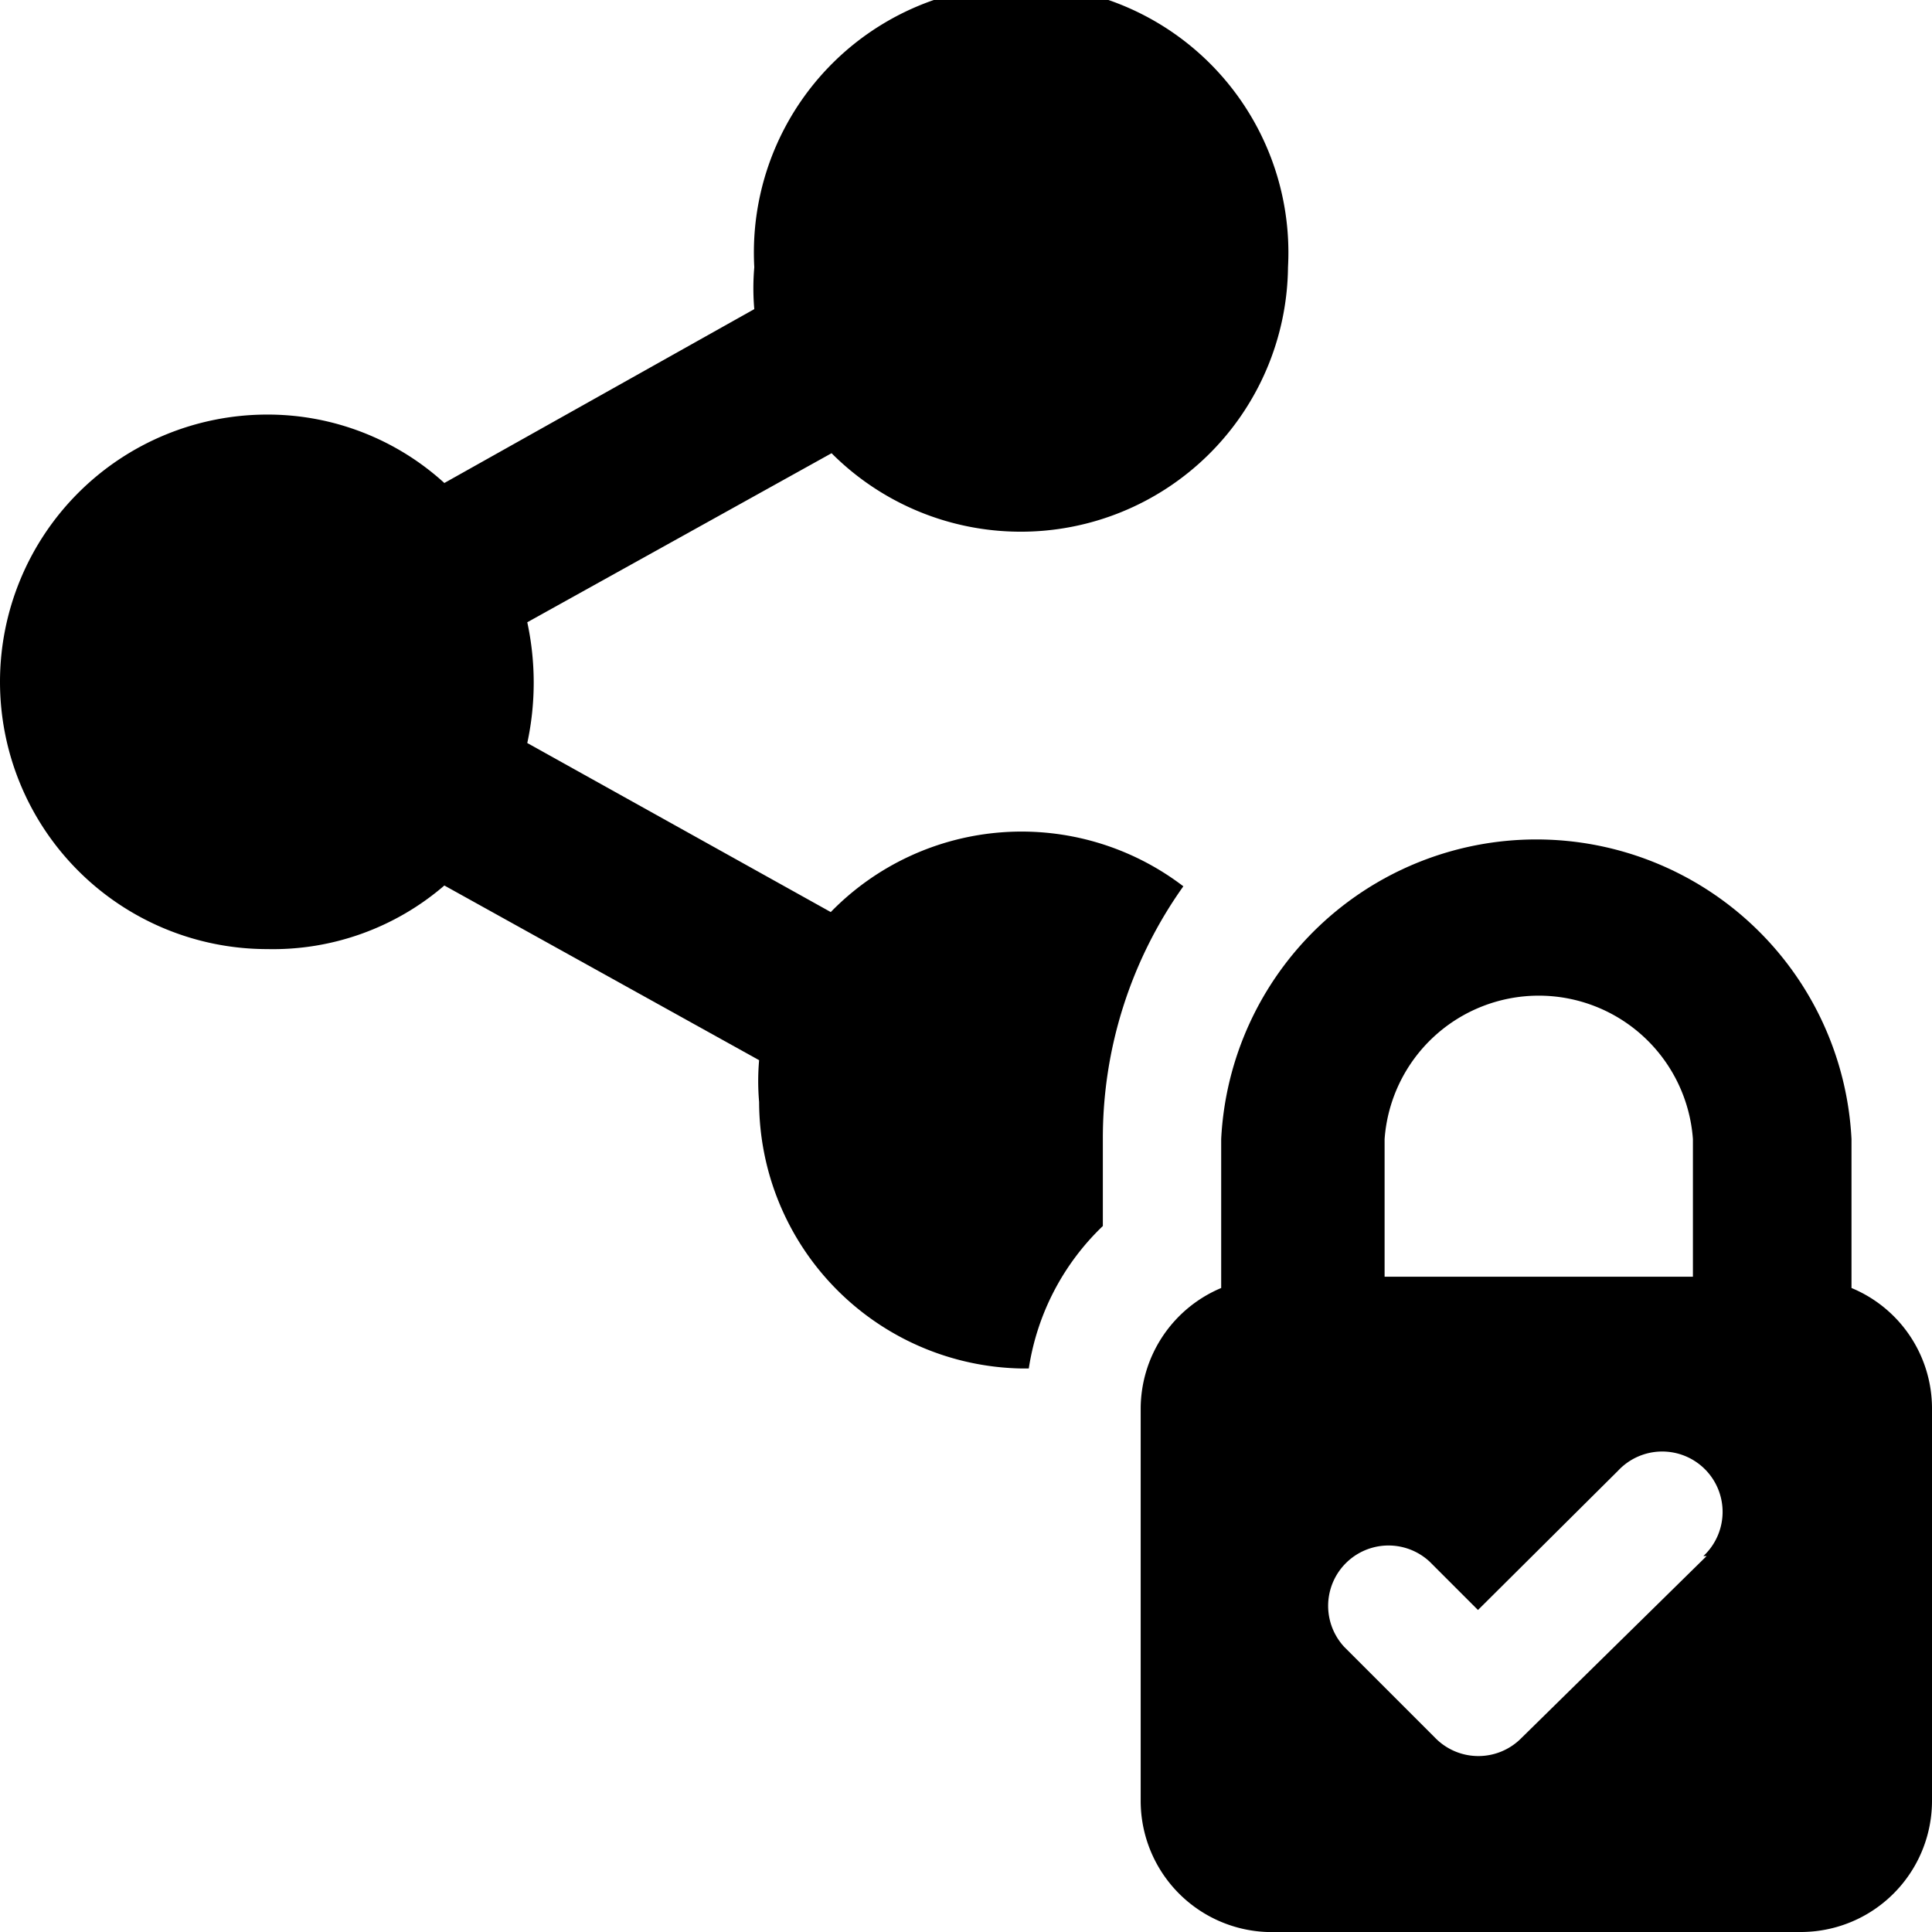
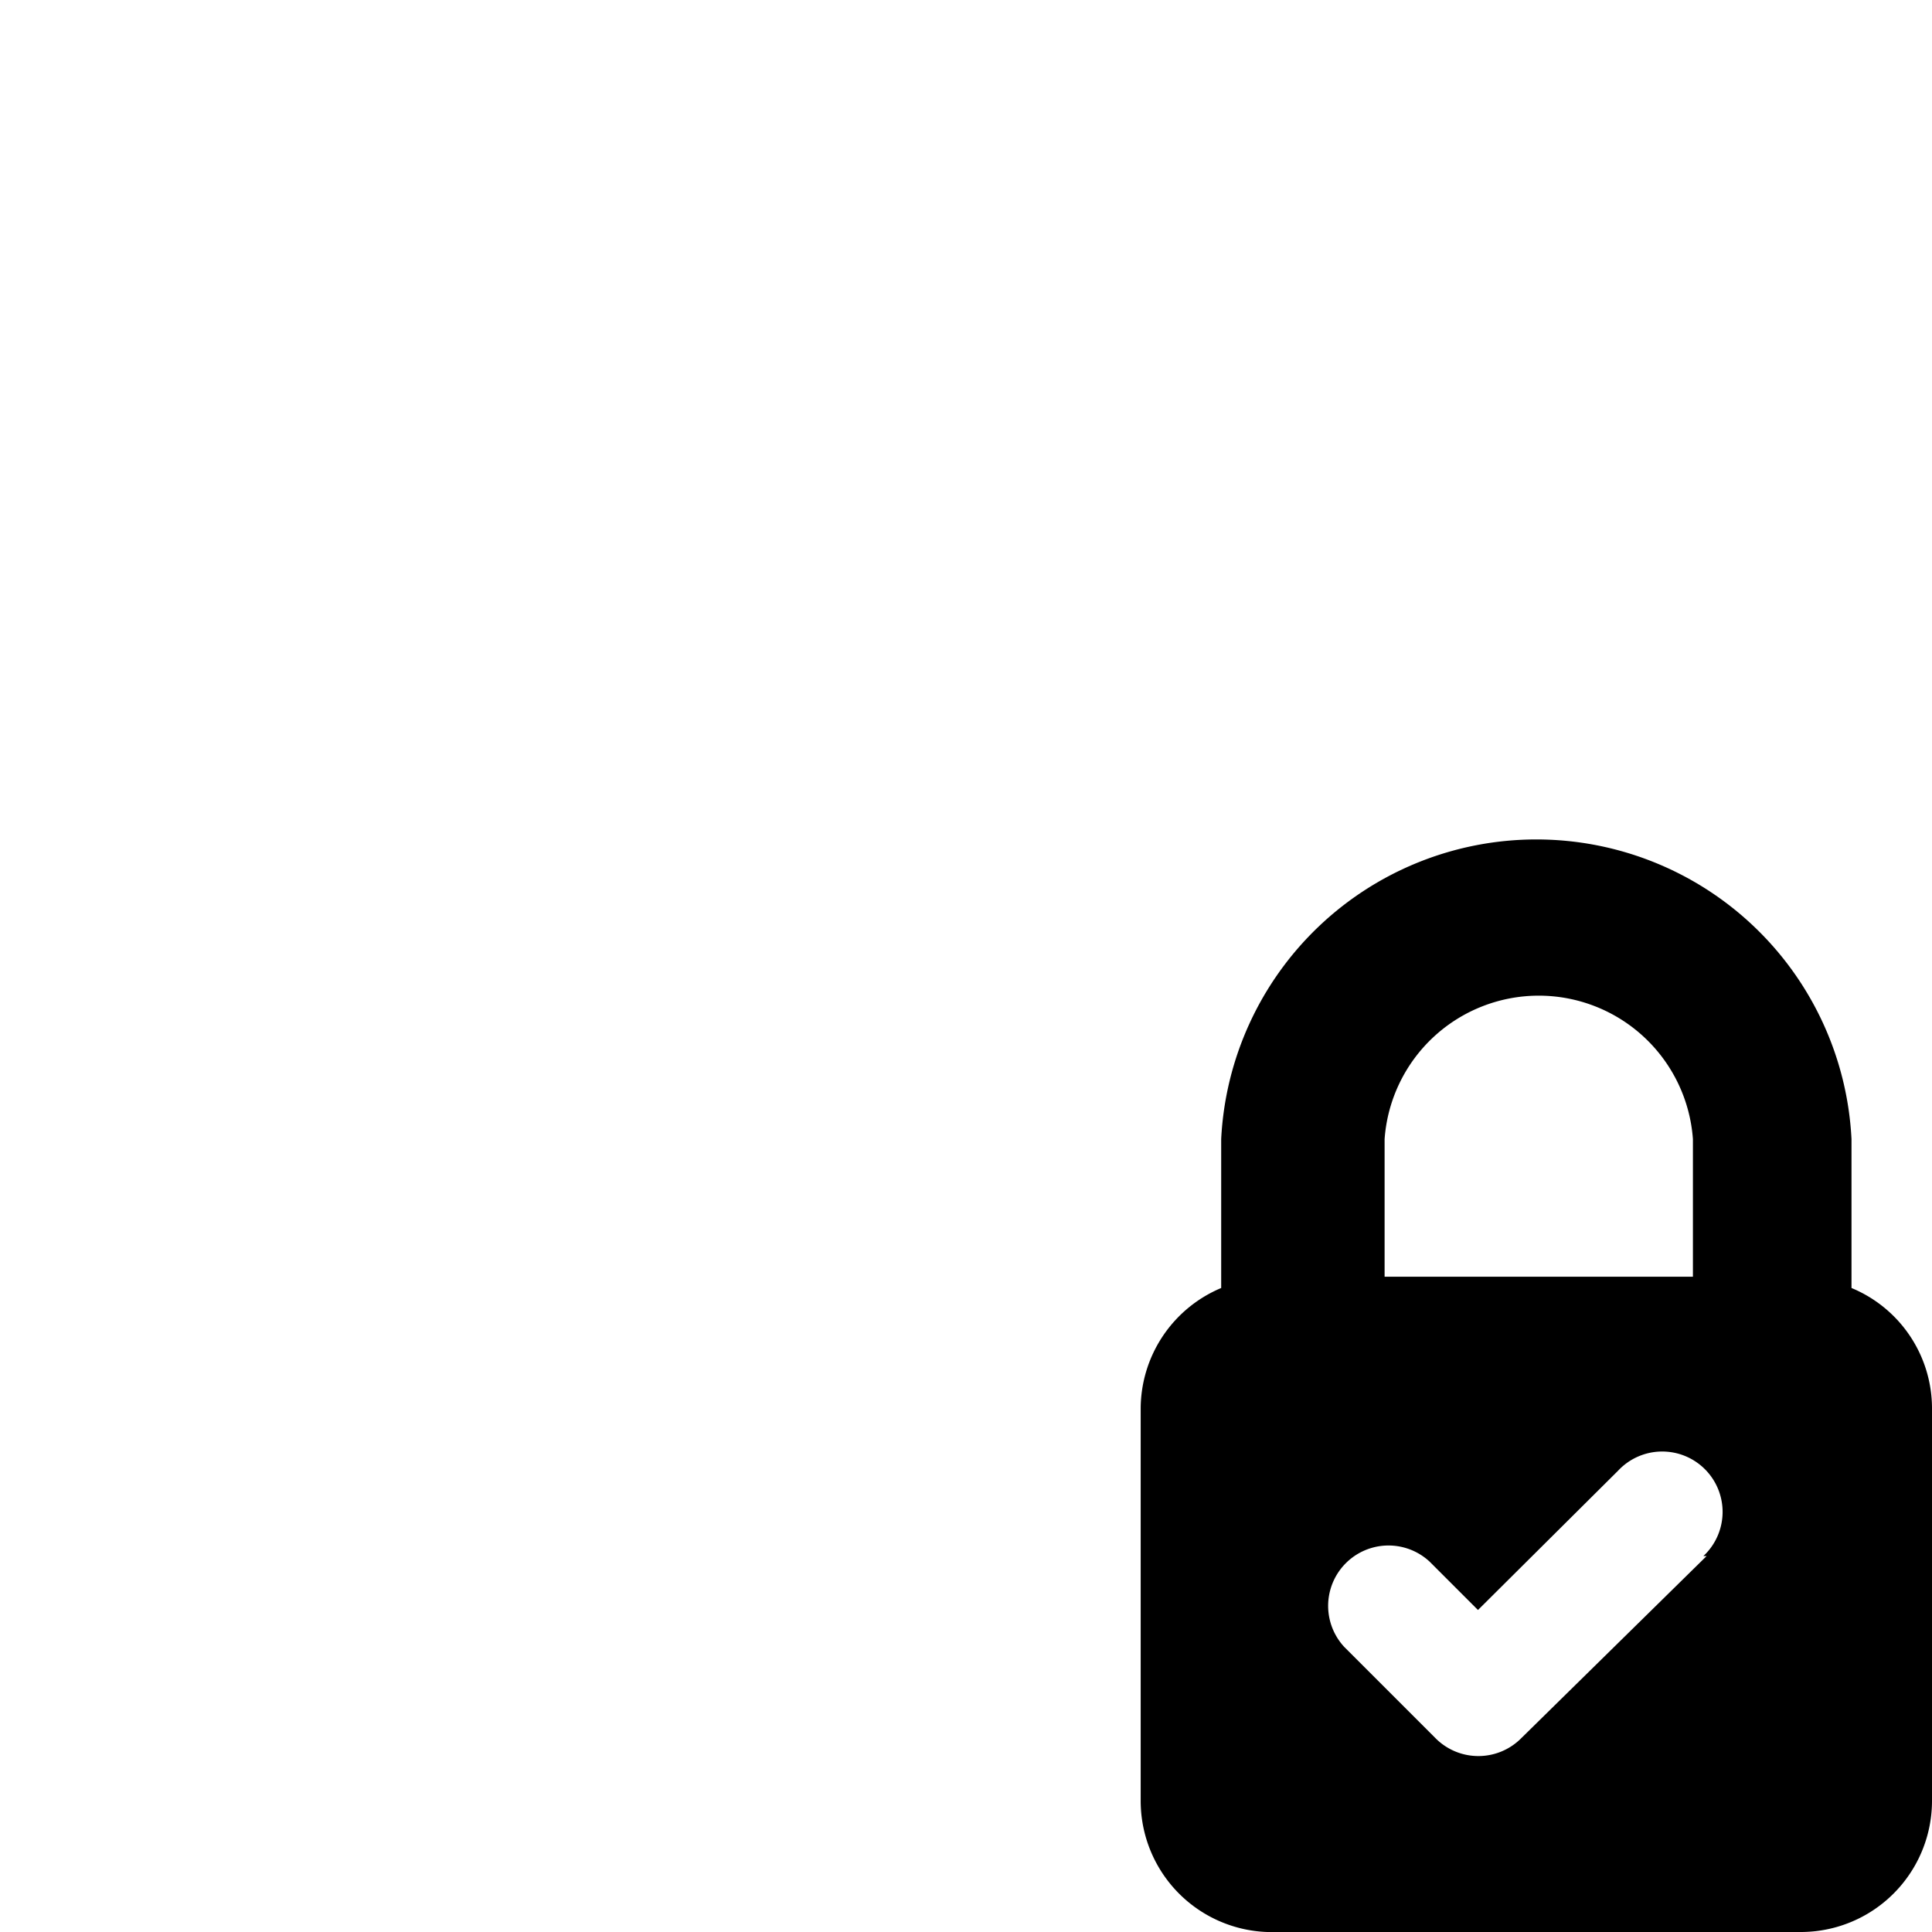
<svg xmlns="http://www.w3.org/2000/svg" viewBox="0 0 24 24">
  <g>
-     <path d="M13.7 15.23v-1.08a5.39 5.39 0 0 1 1 -3.14 3.31 3.31 0 0 0 -4.38 0.32l-3.77 -2.1a3.56 3.56 0 0 0 0 -1.5l3.78 -2.1A3.32 3.32 0 0 0 16 3.32a3.32 3.32 0 1 0 -6.63 0 3 3 0 0 0 0 0.52L5.52 6a3.26 3.26 0 0 0 -2.2 -0.85 3.32 3.32 0 0 0 0 6.64 3.26 3.26 0 0 0 2.2 -0.79l3.91 2.17a3 3 0 0 0 0 0.52A3.32 3.32 0 0 0 12.7 17h0.08a3.09 3.09 0 0 1 0.92 -1.77Z" fill="#000000" stroke-width="1" />
    <path d="M23 16v-1.85a3.92 3.92 0 0 0 -7.83 0V16a1.63 1.63 0 0 0 -1 1.49v4.88A1.63 1.63 0 0 0 15.86 24h6.51A1.63 1.63 0 0 0 24 22.37v-4.88A1.62 1.62 0 0 0 23 16Zm-5.8 -1.85a1.92 1.92 0 0 1 3.83 0v1.71H17.2Zm4 5.18 -2.3 2.26a0.75 0.75 0 0 1 -1.07 0l-1.13 -1.13a0.75 0.75 0 0 1 1.06 -1.06l0.6 0.6 1.74 -1.73a0.75 0.75 0 1 1 1.06 1.06Z" fill="#000000" stroke-width="1" />
  </g>
</svg>